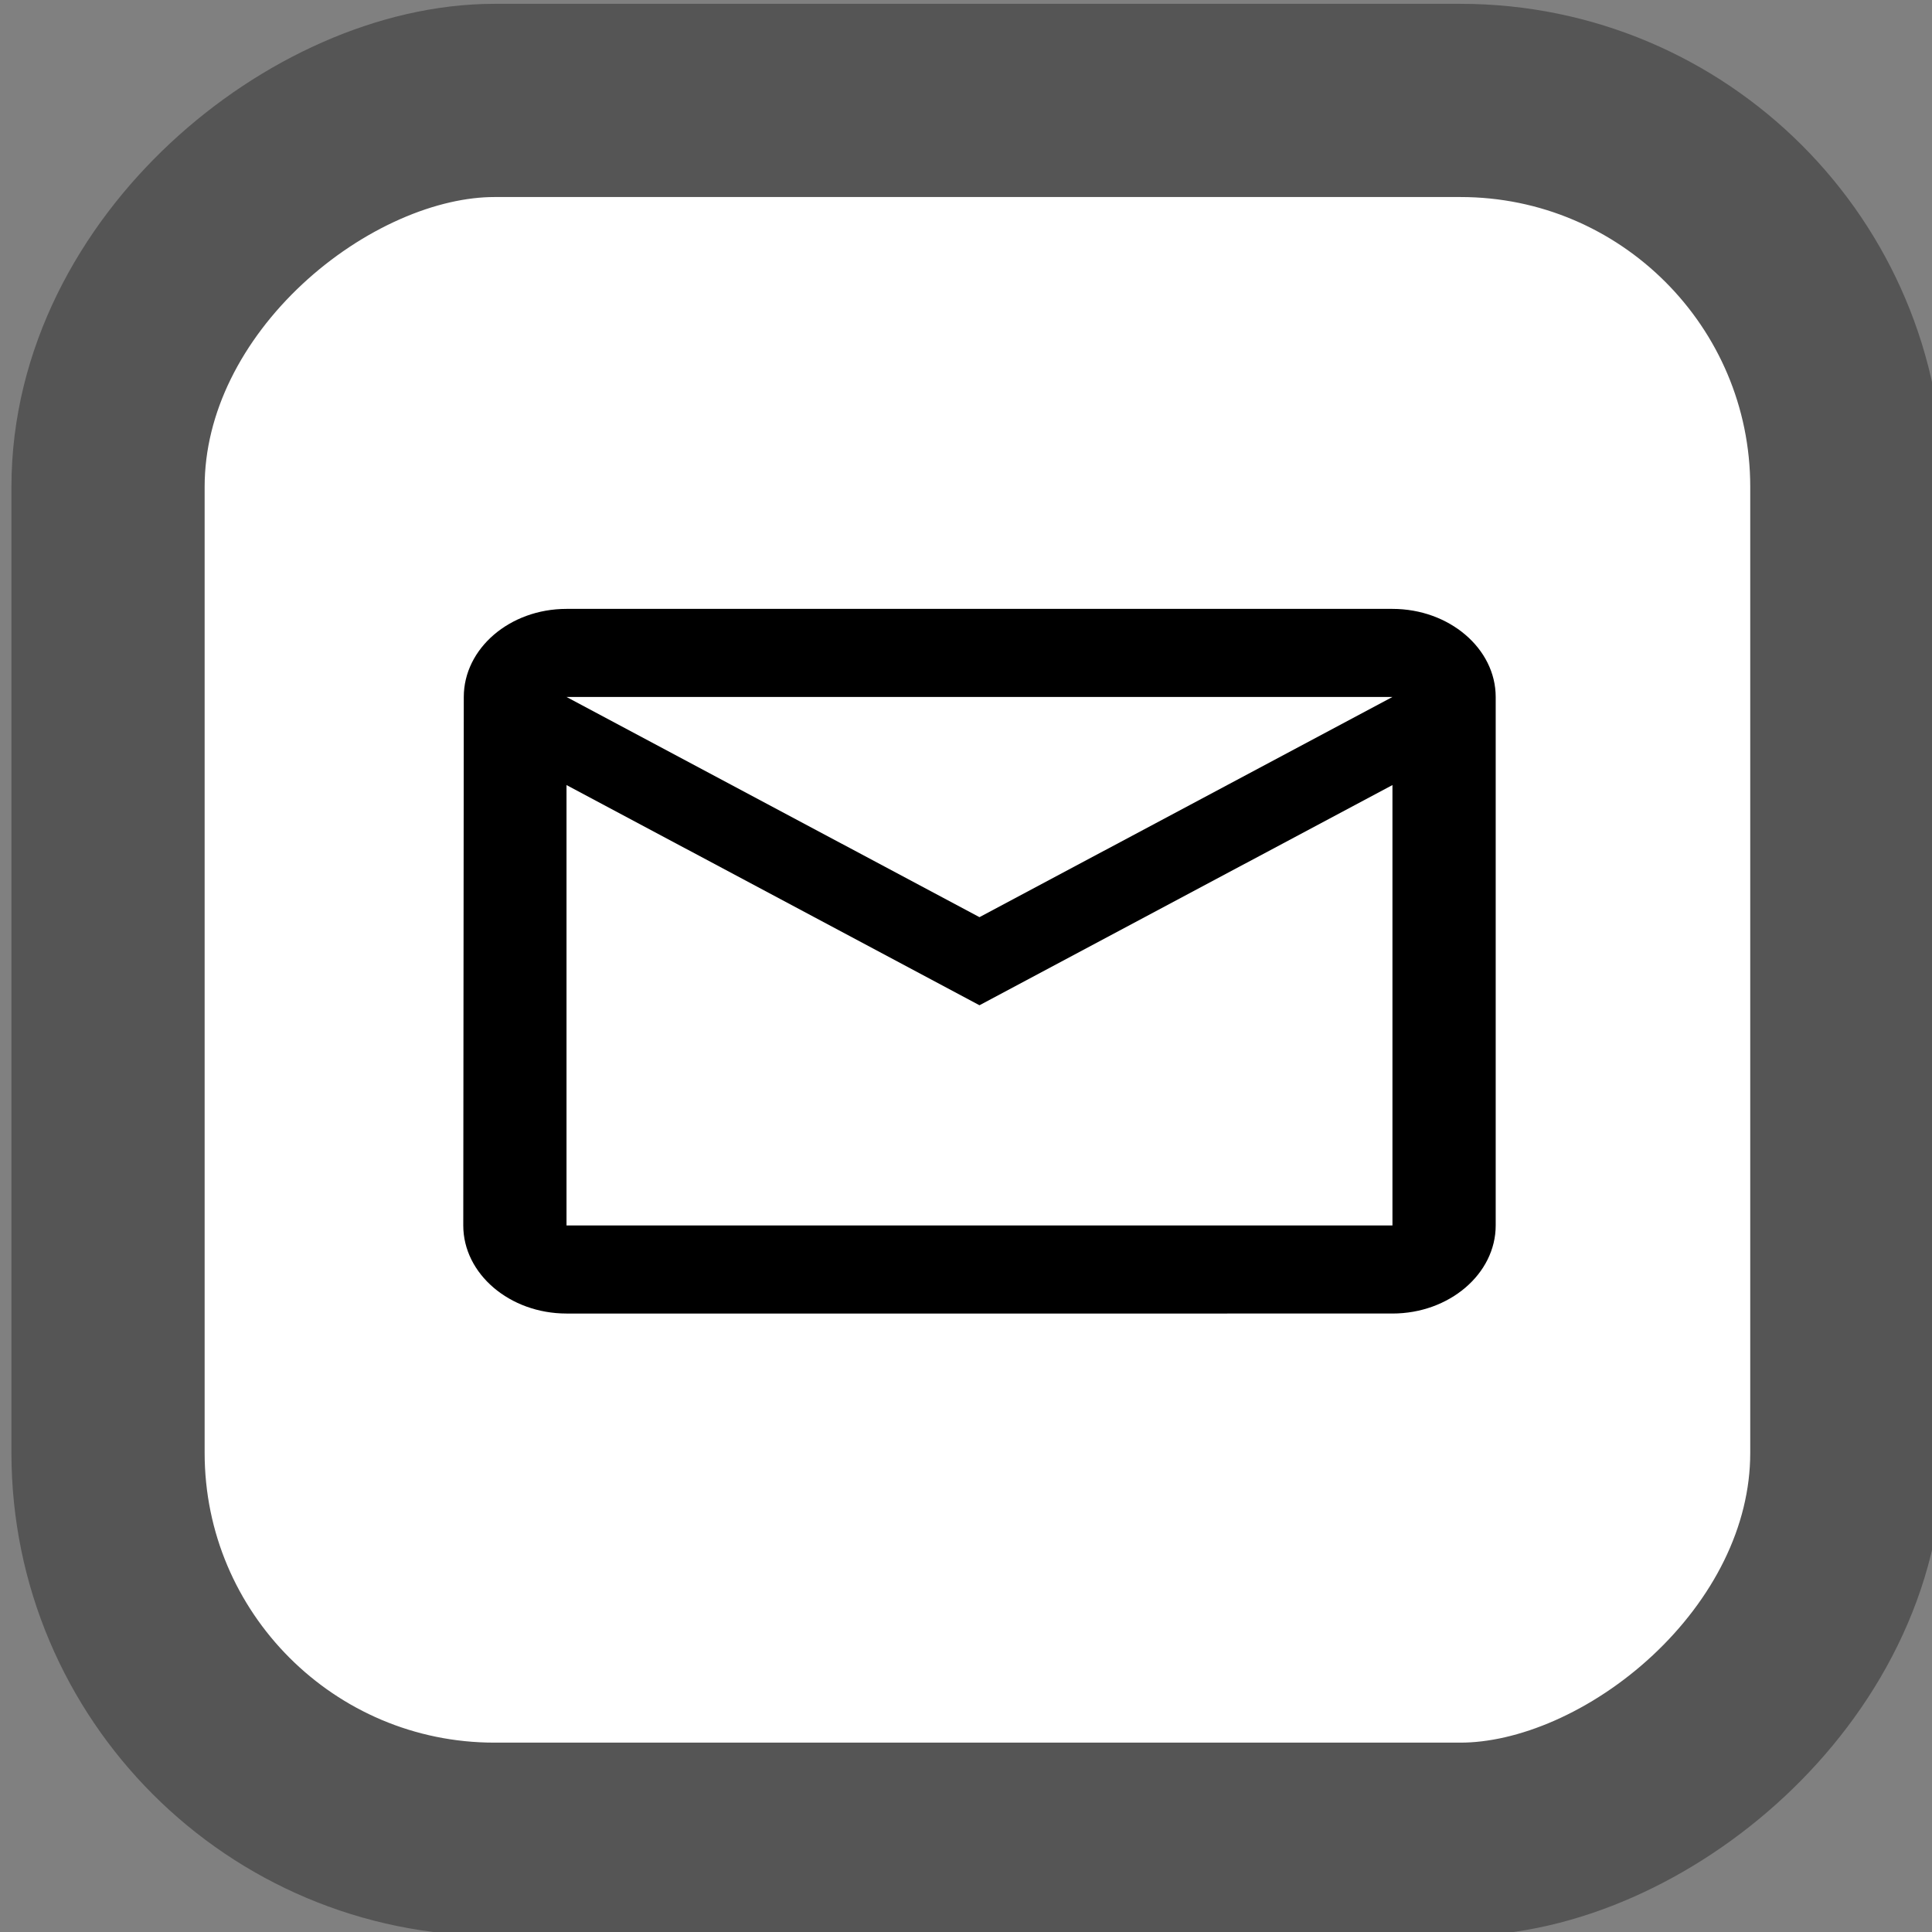
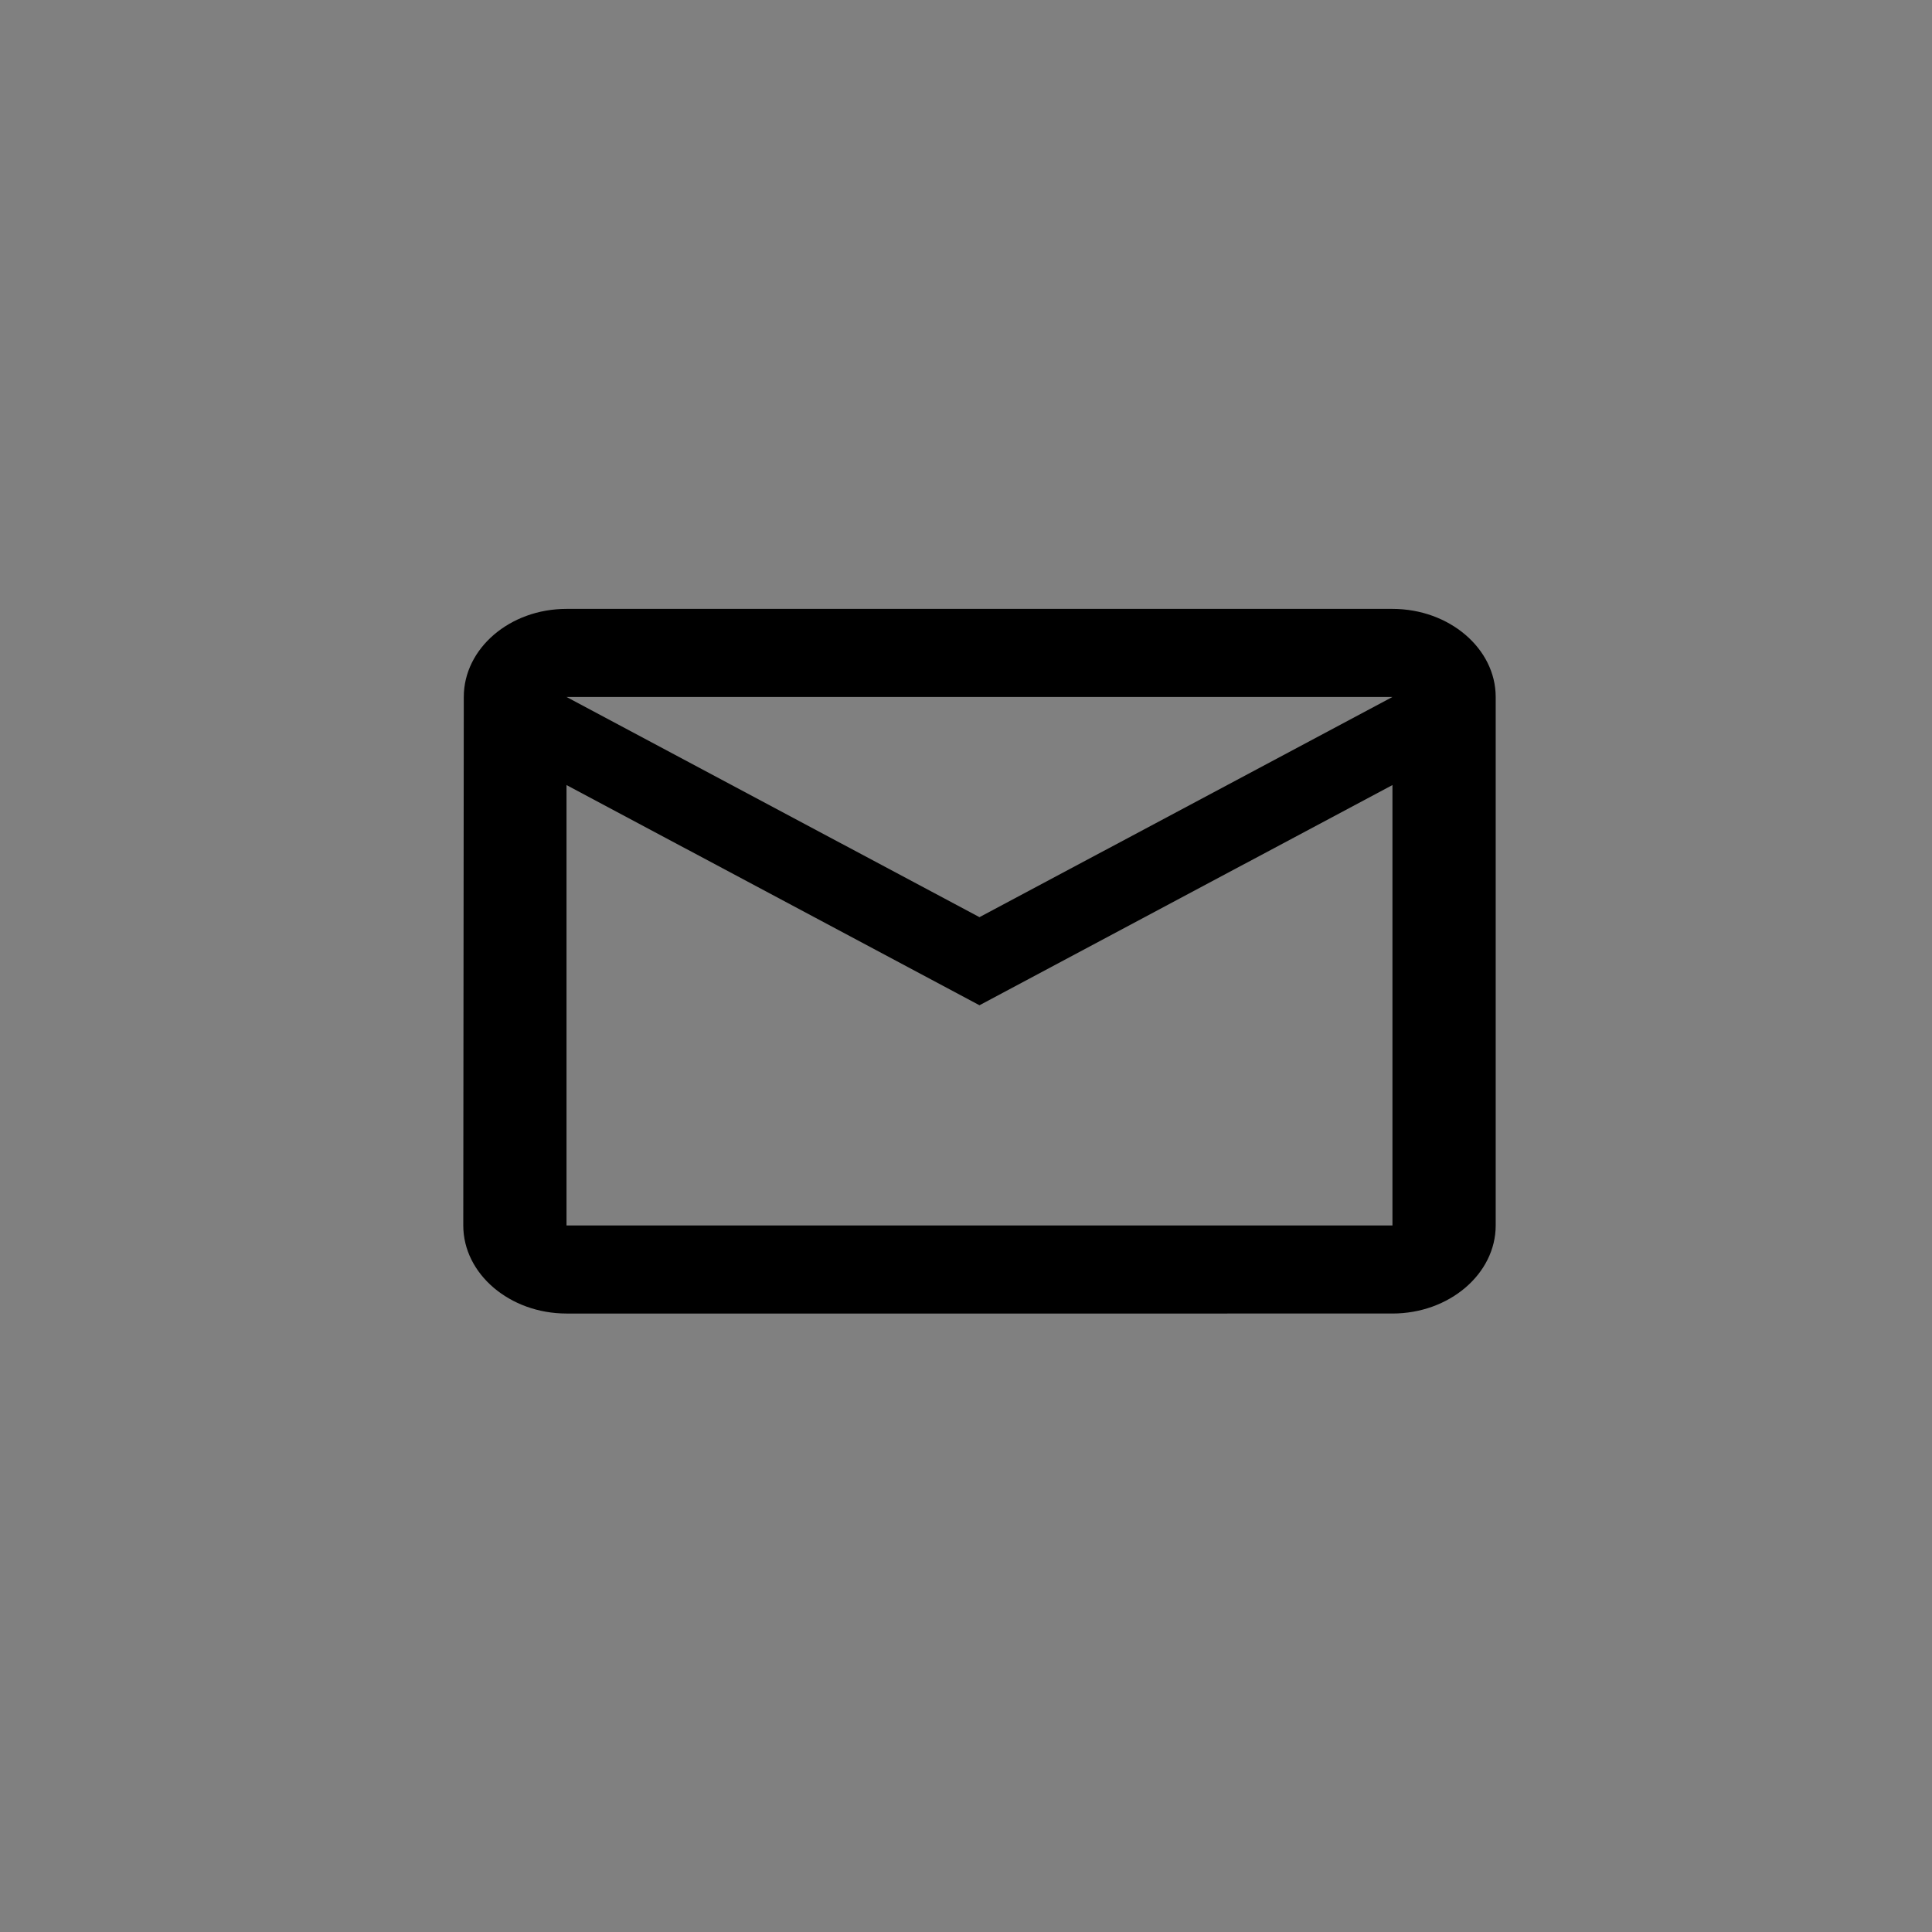
<svg xmlns="http://www.w3.org/2000/svg" xmlns:ns1="http://www.inkscape.org/namespaces/inkscape" xmlns:ns2="http://sodipodi.sourceforge.net/DTD/sodipodi-0.dtd" ns1:version="1.0 (4035a4fb49, 2020-05-01)" ns2:docname="mail.svg" id="svg10" version="1.1" viewBox="0 0 200 200" height="200" width="200">
  <rect x="0" y="0" width="200" height="200" fill="#808080" stroke="none" />
  <defs id="defs14" />
  <ns2:namedview ns1:current-layer="svg10" ns1:window-maximized="1" ns1:window-y="-8" ns1:window-x="-8" ns1:cy="100" ns1:cx="100" ns1:zoom="5.04" showgrid="false" id="namedview12" ns1:window-height="1417" ns1:window-width="2560" ns1:pageshadow="2" ns1:pageopacity="0" guidetolerance="10" gridtolerance="10" objecttolerance="10" borderopacity="1" bordercolor="#666666" pagecolor="#ffffff" />
  <title id="title2">  SS4 Up</title>
-   <rect id="rect4" style="fill:#ffffff;stroke:#555555;stroke-width:20" transform="rotate(-90)" ry="40" rx="40" height="180" width="180" y="11.184" x="-190.397" />
  <path id="path6" fill="none" d="M24.5-2V22H0.5V-2Z" />
  <path style="stroke-width:4.936" d="M 144.146,63.032 H 58.645 c -5.878,0 -10.634,4.103 -10.634,9.118 l -0.053,54.708 c 0,5.015 4.809,9.118 10.688,9.118 H 144.146 c 5.878,0 10.688,-4.103 10.688,-9.118 V 72.15 c 0,-5.015 -4.809,-9.118 -10.688,-9.118 z m 0,63.826 H 58.645 V 81.268 L 101.395,104.063 144.146,81.268 Z M 101.395,94.945 58.645,72.15 H 144.146 Z" id="path6-4" />
</svg>